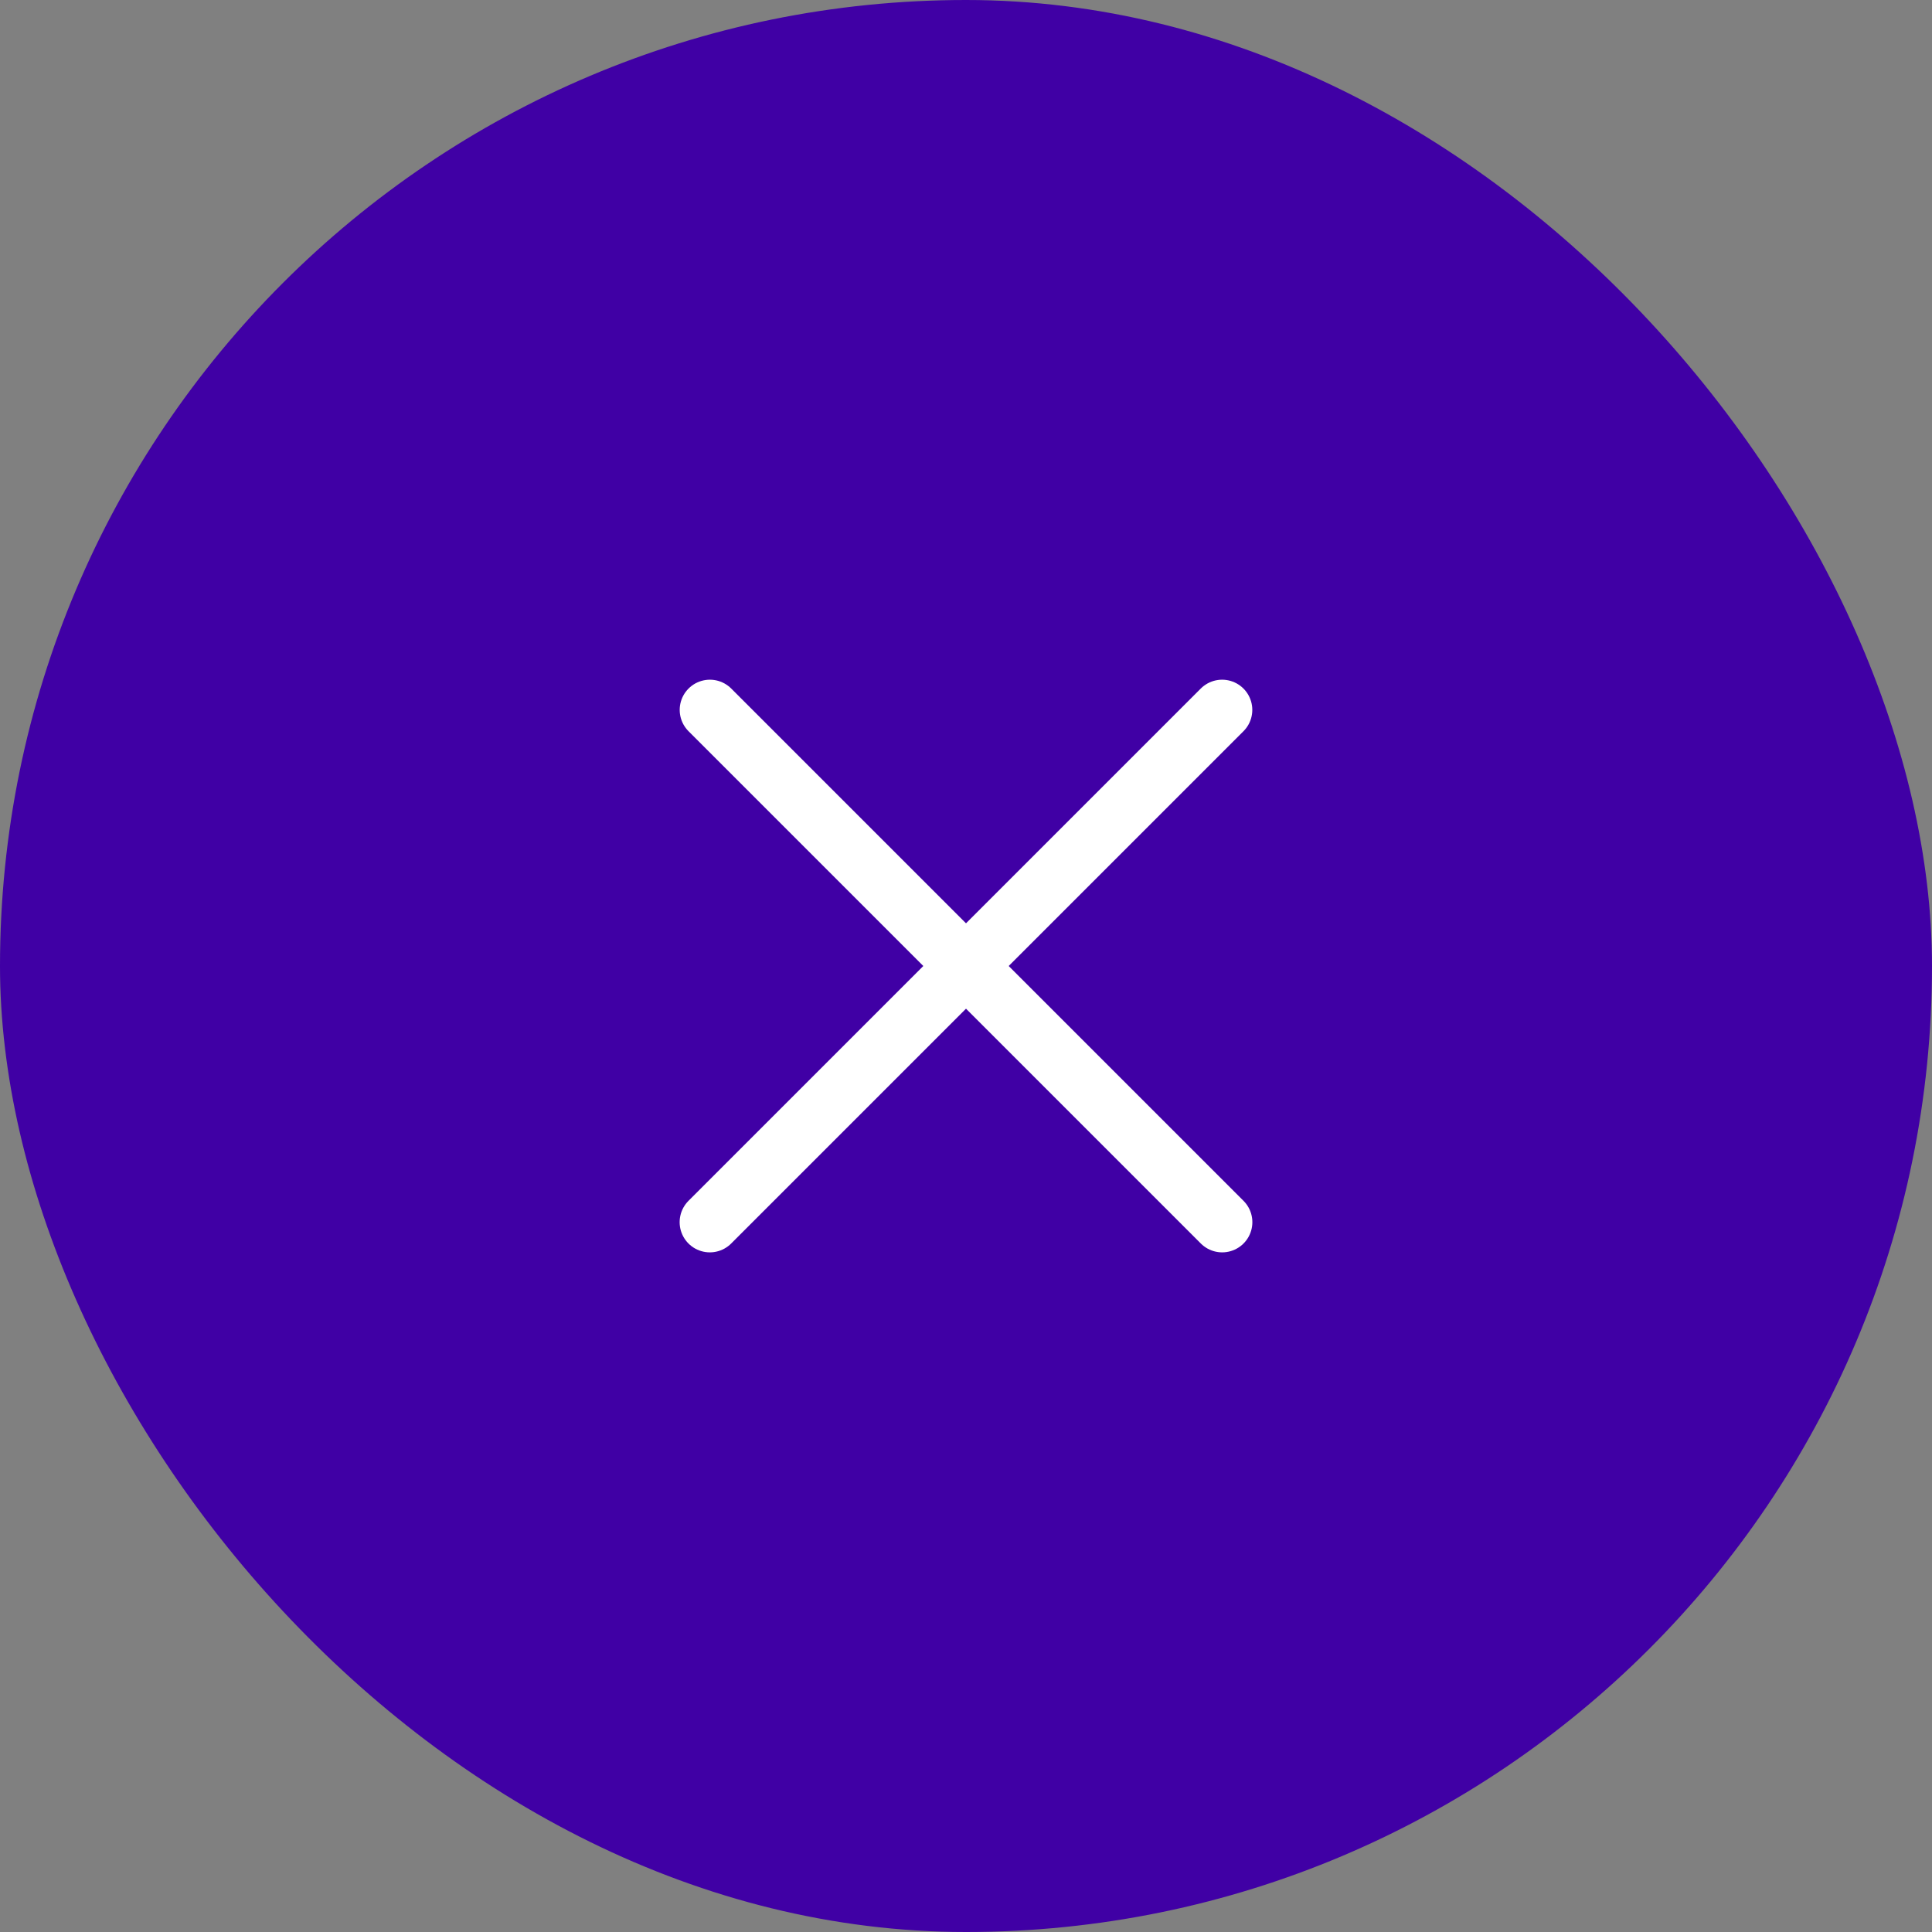
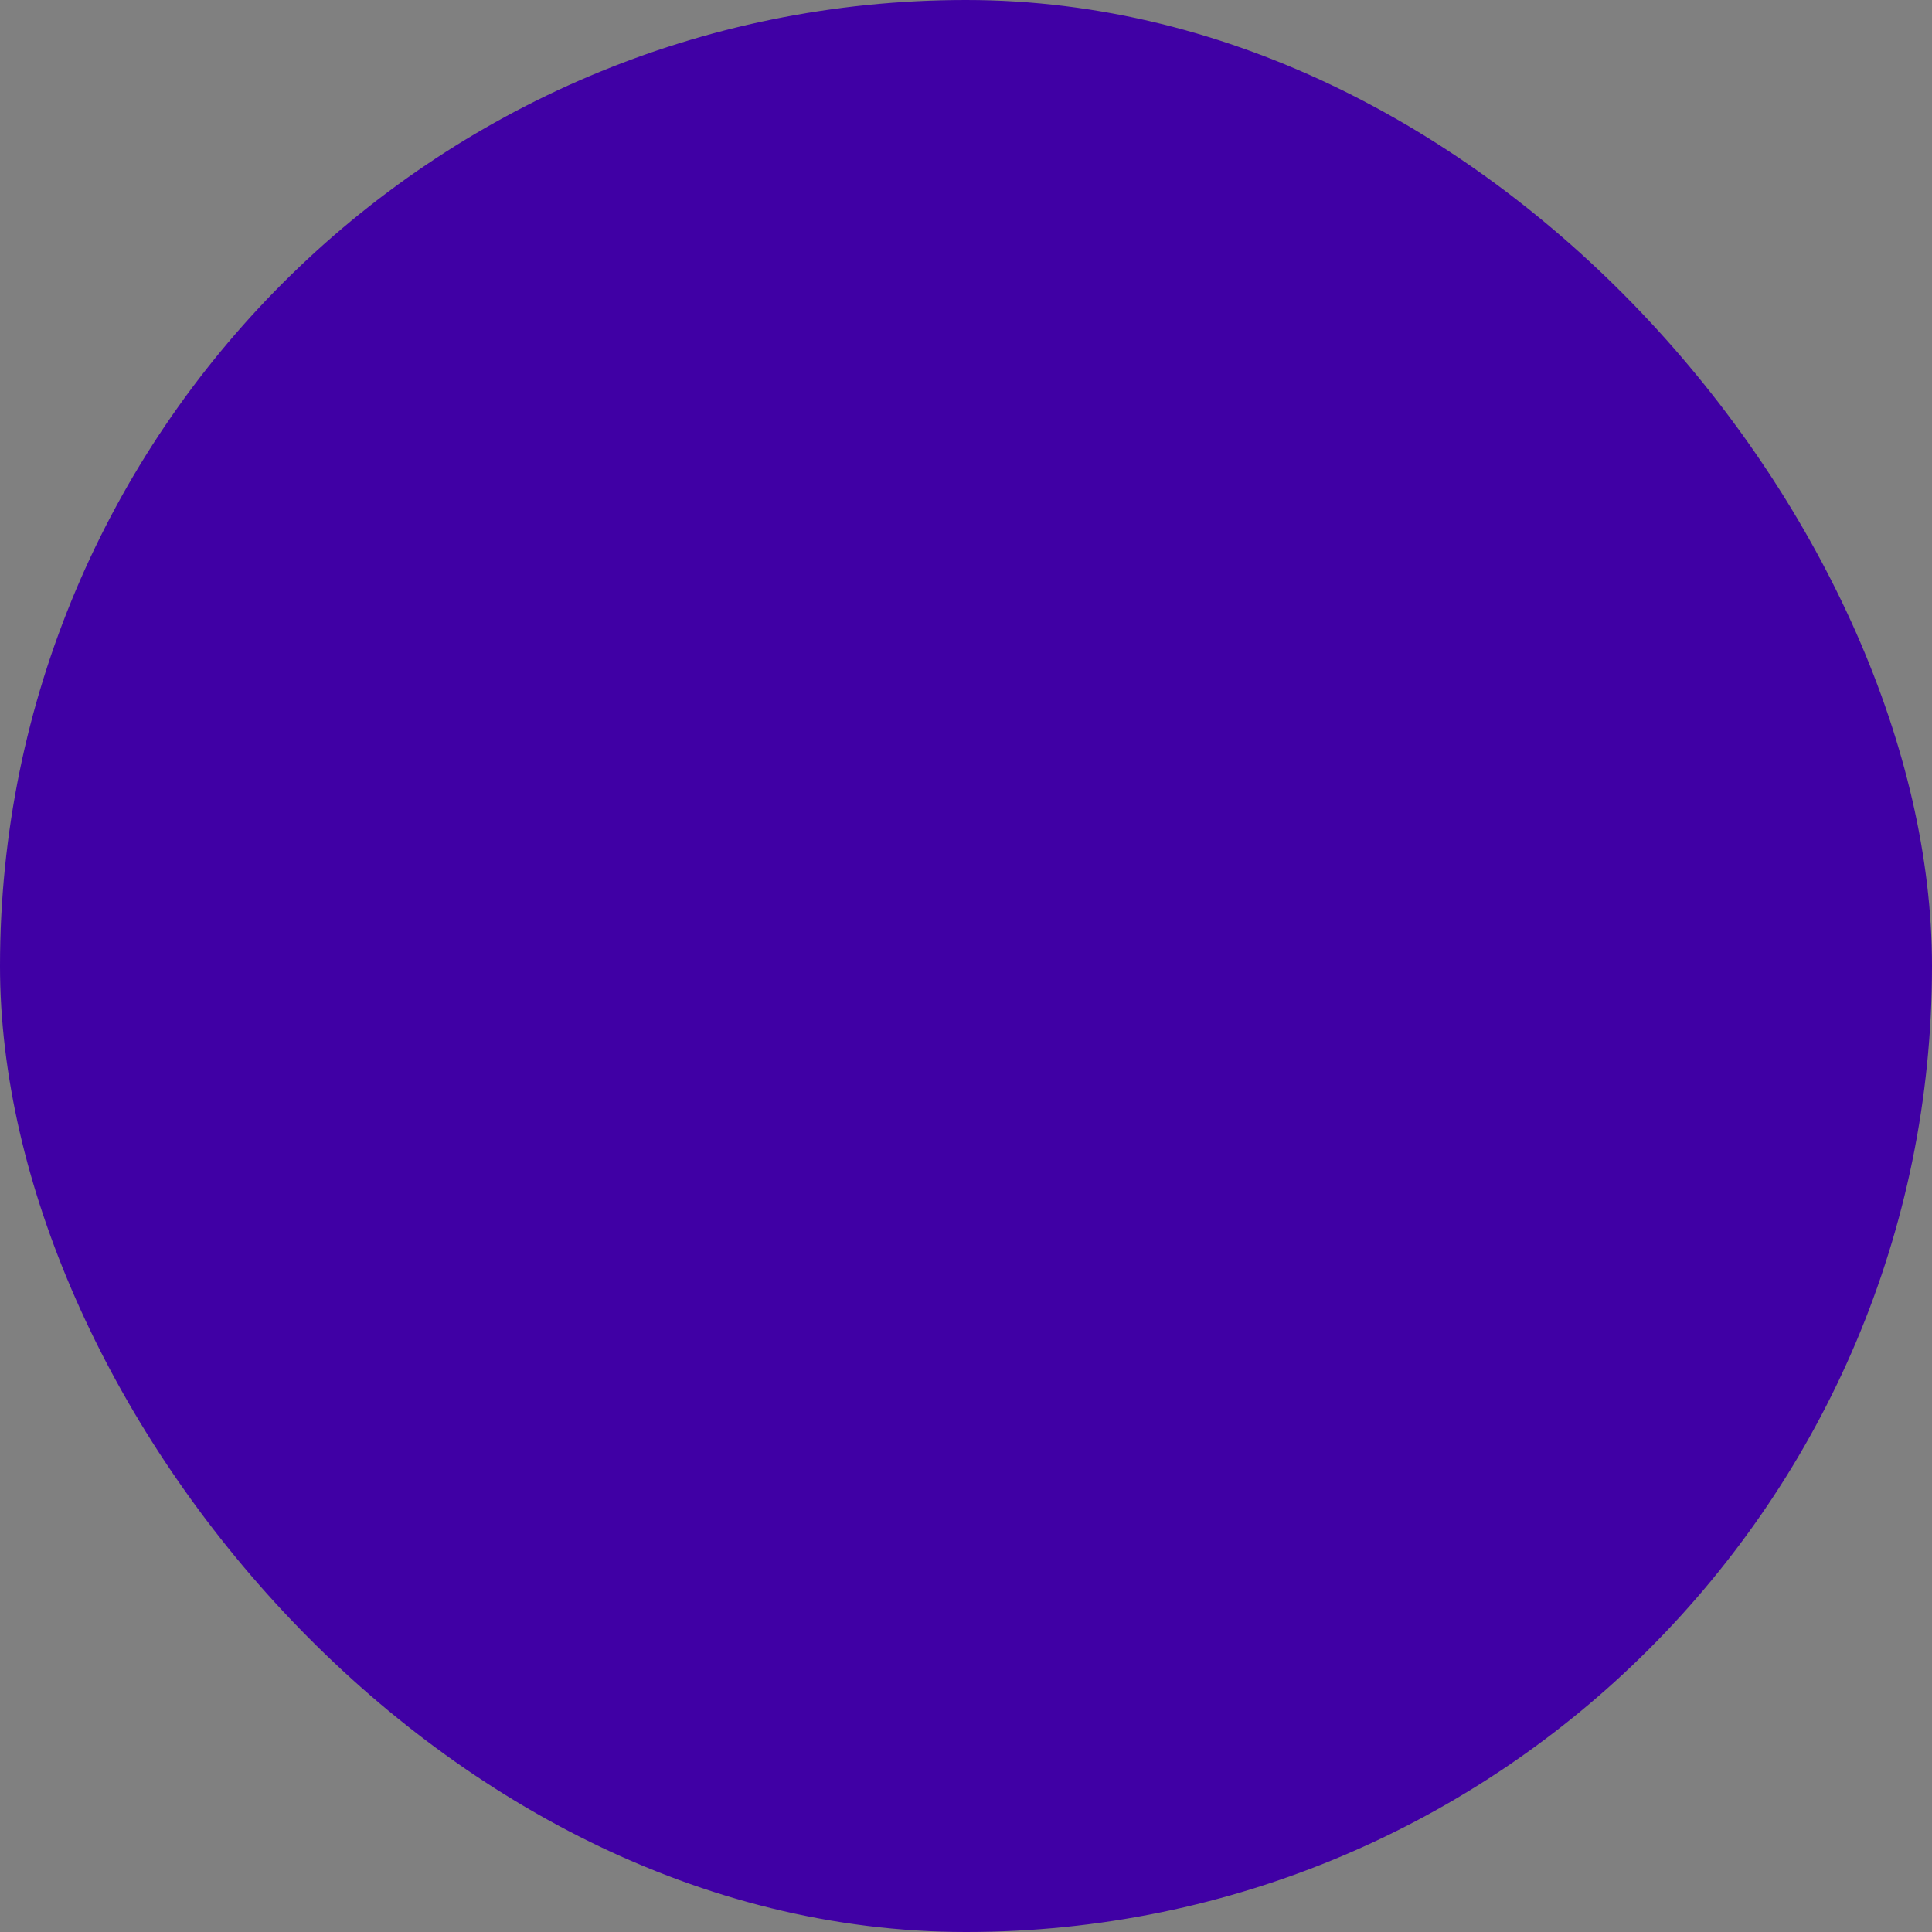
<svg xmlns="http://www.w3.org/2000/svg" width="32" height="32" viewBox="0 0 32 32" fill="none">
  <rect x="0" y="0" width="32" height="32" fill="#808080" stroke="none" />
  <rect x="32" y="32" width="32" height="32" rx="16" transform="rotate(-180 32 32)" fill="#4000A5" />
-   <path d="M11.758 11.758L20.243 20.243" stroke="white" stroke-linecap="round" />
-   <path d="M20.242 11.758L11.757 20.243" stroke="white" stroke-linecap="round" />
</svg>